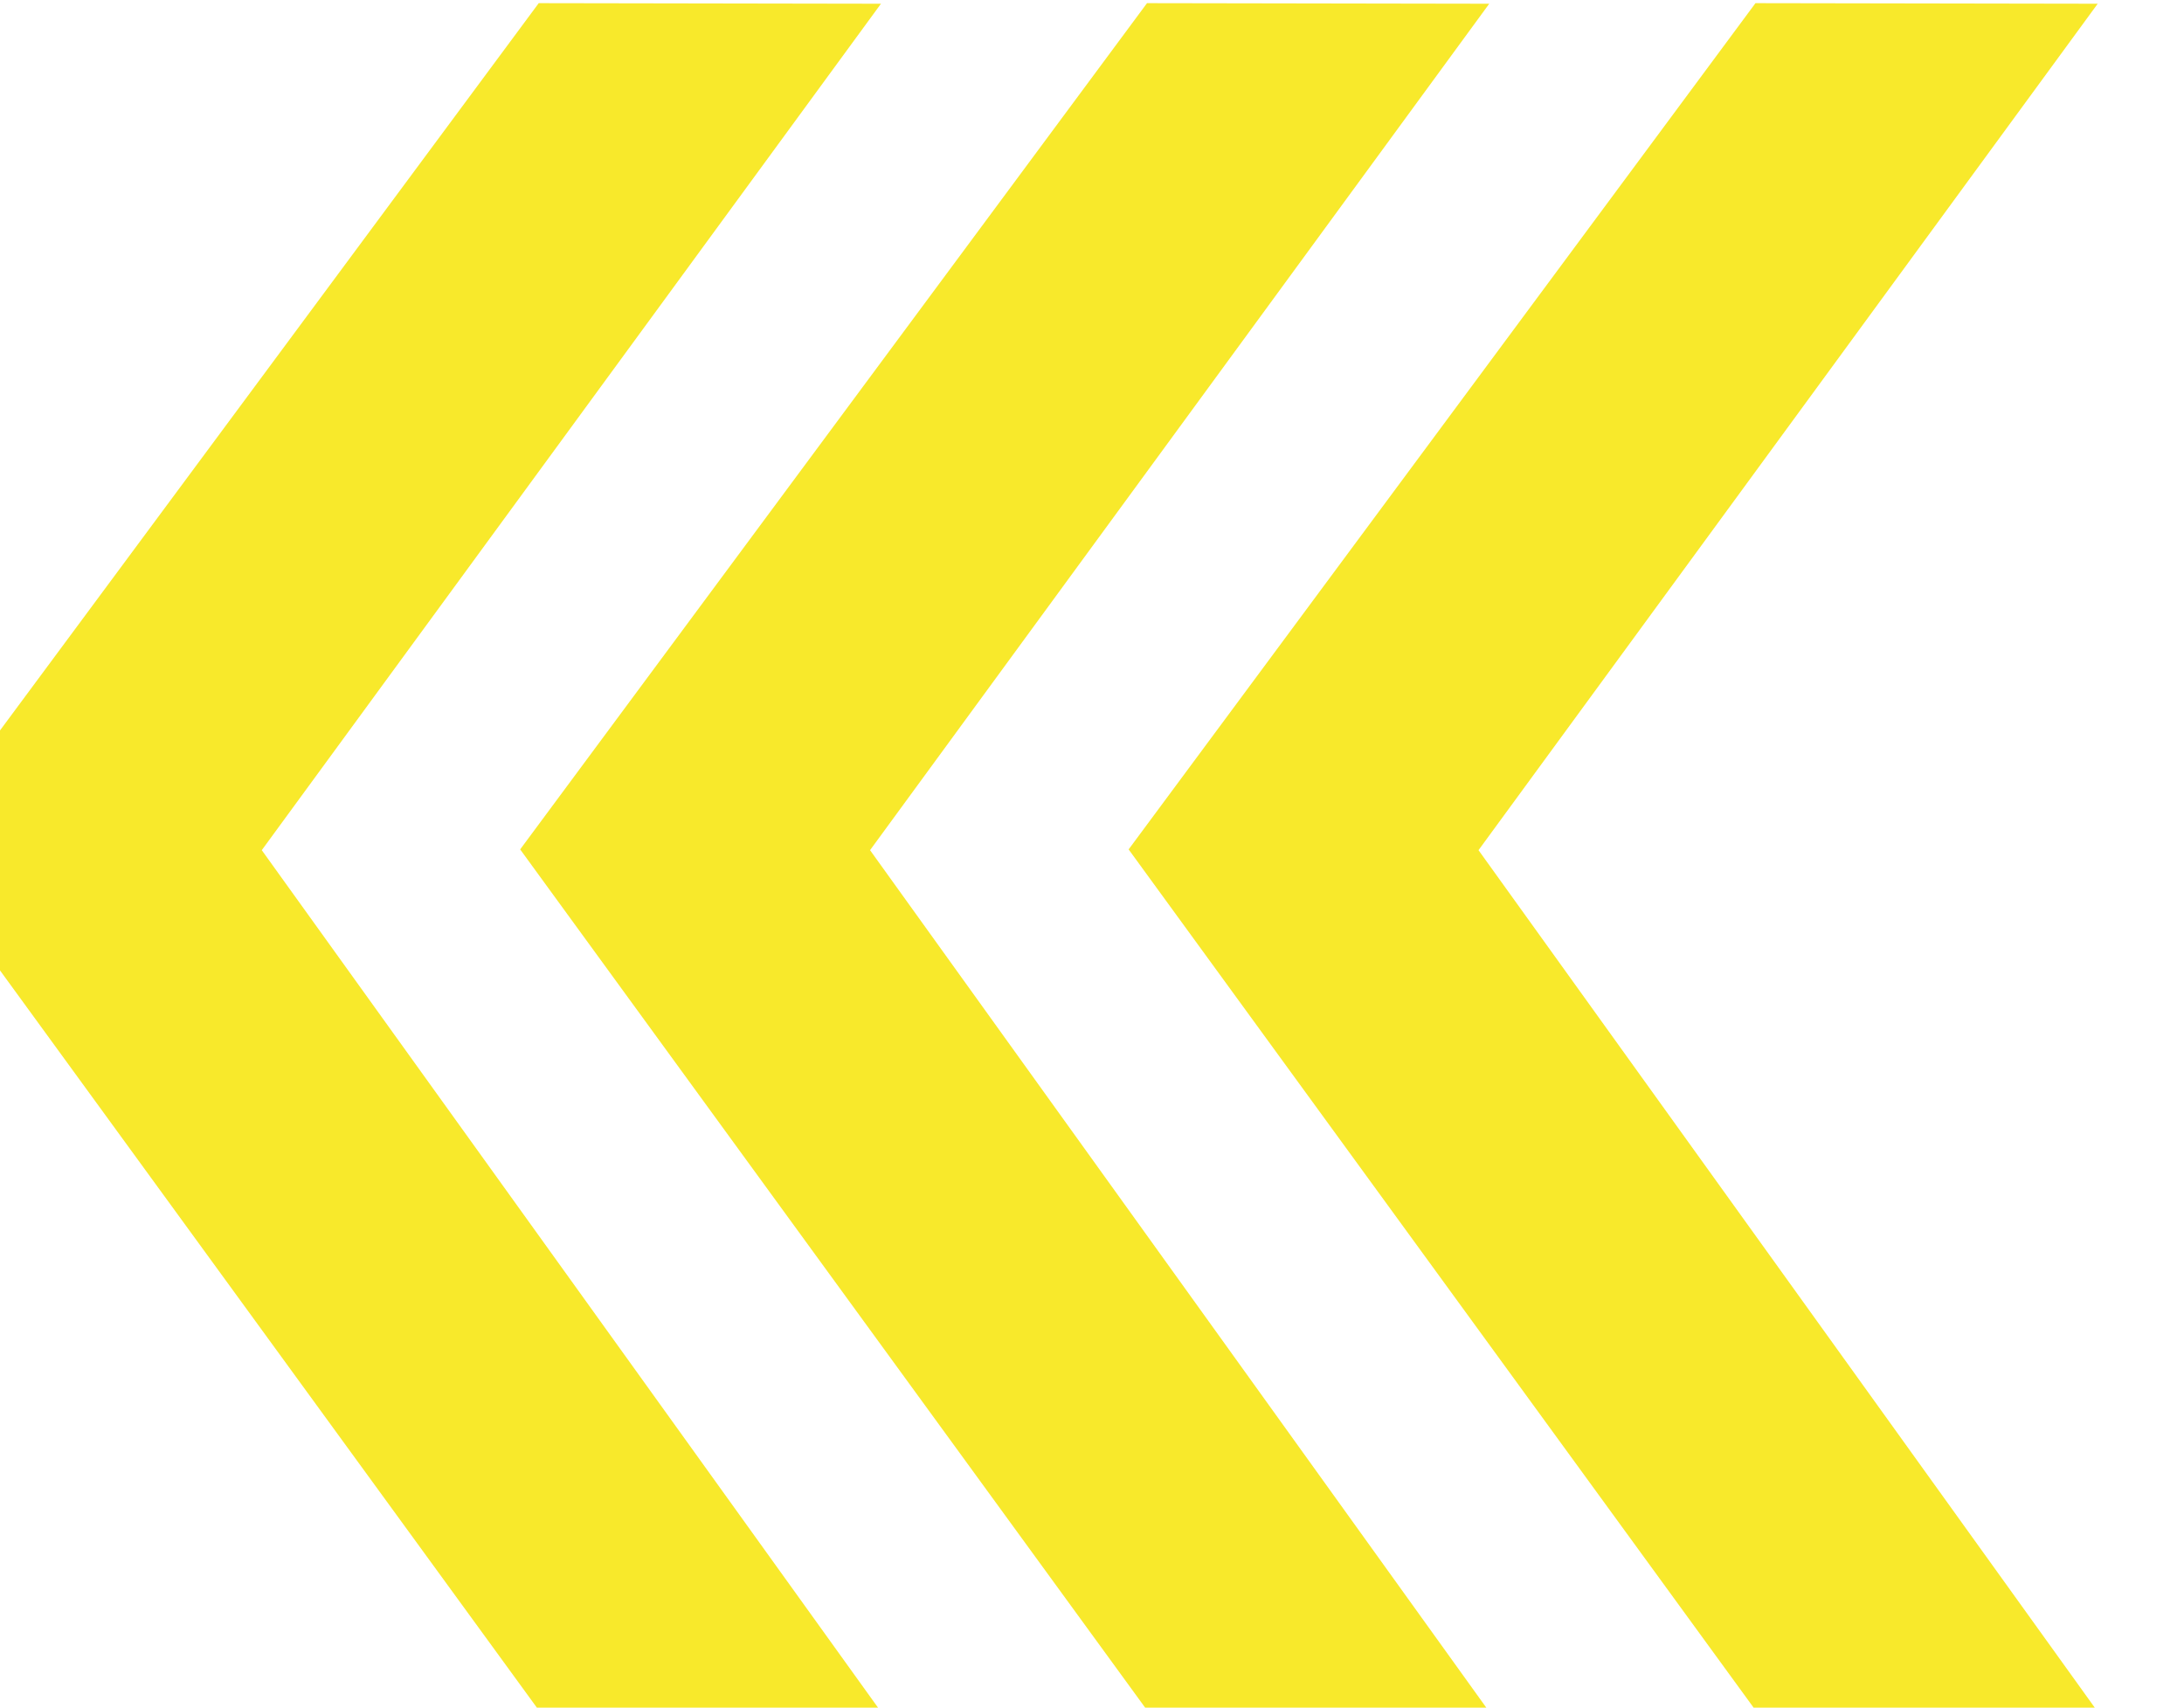
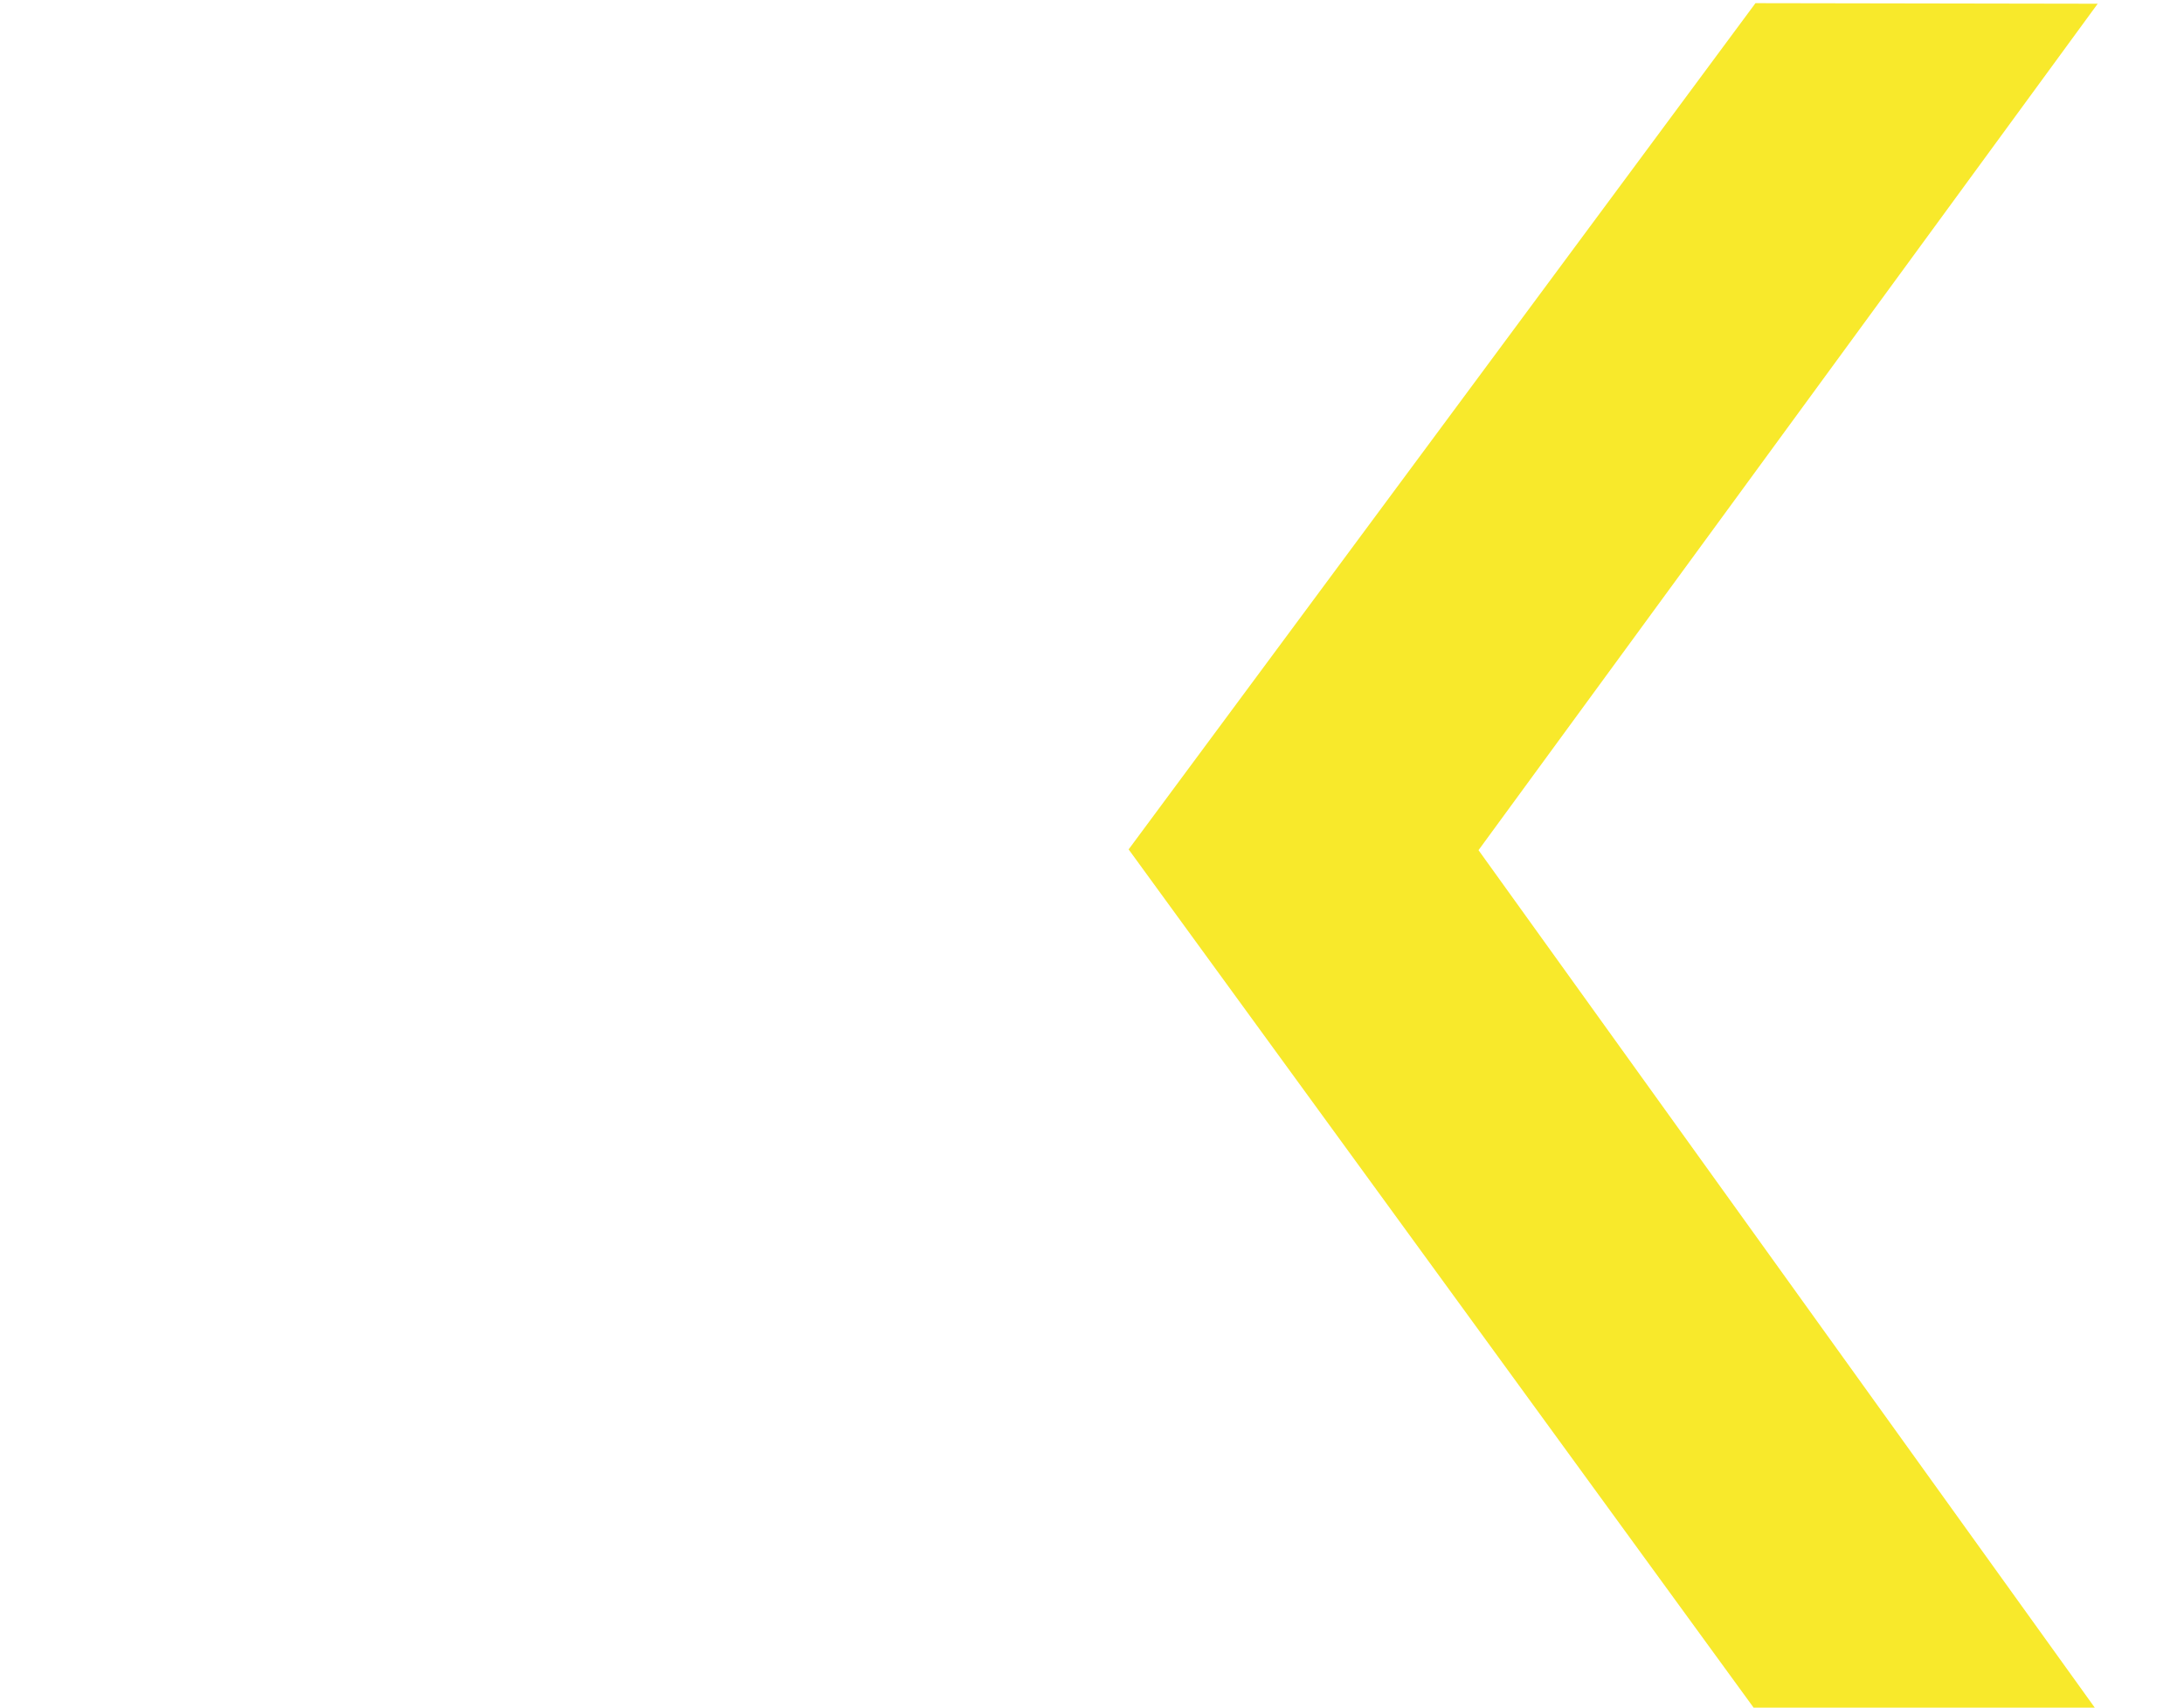
<svg xmlns="http://www.w3.org/2000/svg" xmlns:ns1="http://www.inkscape.org/namespaces/inkscape" xmlns:ns2="http://sodipodi.sourceforge.net/DTD/sodipodi-0.dtd" width="16.387" height="12.812" viewBox="0 0 4.336 3.39" version="1.1" id="svg8" ns1:version="1.0.2 (1.0.2+r75+1)" ns2:docname="ultra-chevron-left.svg">
  <defs id="defs2" />
  <ns2:namedview id="base" pagecolor="#ffffff" bordercolor="#666666" borderopacity="1.0" ns1:pageopacity="0.0" ns1:pageshadow="2" ns1:zoom="4.1763494" ns1:cx="37.749022" ns1:cy="-13.353308" ns1:document-units="px" ns1:current-layer="layer1" showgrid="false" units="px" ns1:pagecheckerboard="true" ns1:window-width="1366" ns1:window-height="736" ns1:window-x="0" ns1:window-y="0" ns1:window-maximized="1" ns1:document-rotation="0" fit-margin-top="0" fit-margin-left="0" fit-margin-right="0" fit-margin-bottom="0" />
  <g ns1:label="Layer 1" ns1:groupmode="layer" id="layer1" transform="translate(-104.772,-168.278)">
    <g id="g2775" transform="matrix(-0.38,0,0,0.38,292.094,161.103)" style="display:inline;fill:#f8e92b;fill-opacity:1">
      <path style="fill:#f8e92b;fill-opacity:1;stroke:none;stroke-width:0.265px;stroke-linecap:butt;stroke-linejoin:miter;stroke-opacity:1" d="m 481.993,18.901 1.788,-0.003 3.275,4.421 -3.283,4.508 -1.78,-0.003 3.235,-4.501 z" id="path2735" ns2:nodetypes="ccccccc" />
-       <path style="fill:#f8e92b;fill-opacity:1;stroke:none;stroke-width:0.265px;stroke-linecap:butt;stroke-linejoin:miter;stroke-opacity:1" d="m 485.172,18.901 1.788,-0.003 3.275,4.421 -3.283,4.508 -1.78,-0.003 3.235,-4.501 z" id="path2735-9" ns2:nodetypes="ccccccc" />
-       <path style="fill:#f8e92b;fill-opacity:1;stroke:none;stroke-width:0.265px;stroke-linecap:butt;stroke-linejoin:miter;stroke-opacity:1" d="m 488.35,18.901 1.788,-0.003 3.275,4.421 -3.283,4.508 -1.78,-0.003 3.235,-4.501 z" id="path2735-3" ns2:nodetypes="ccccccc" />
    </g>
  </g>
</svg>